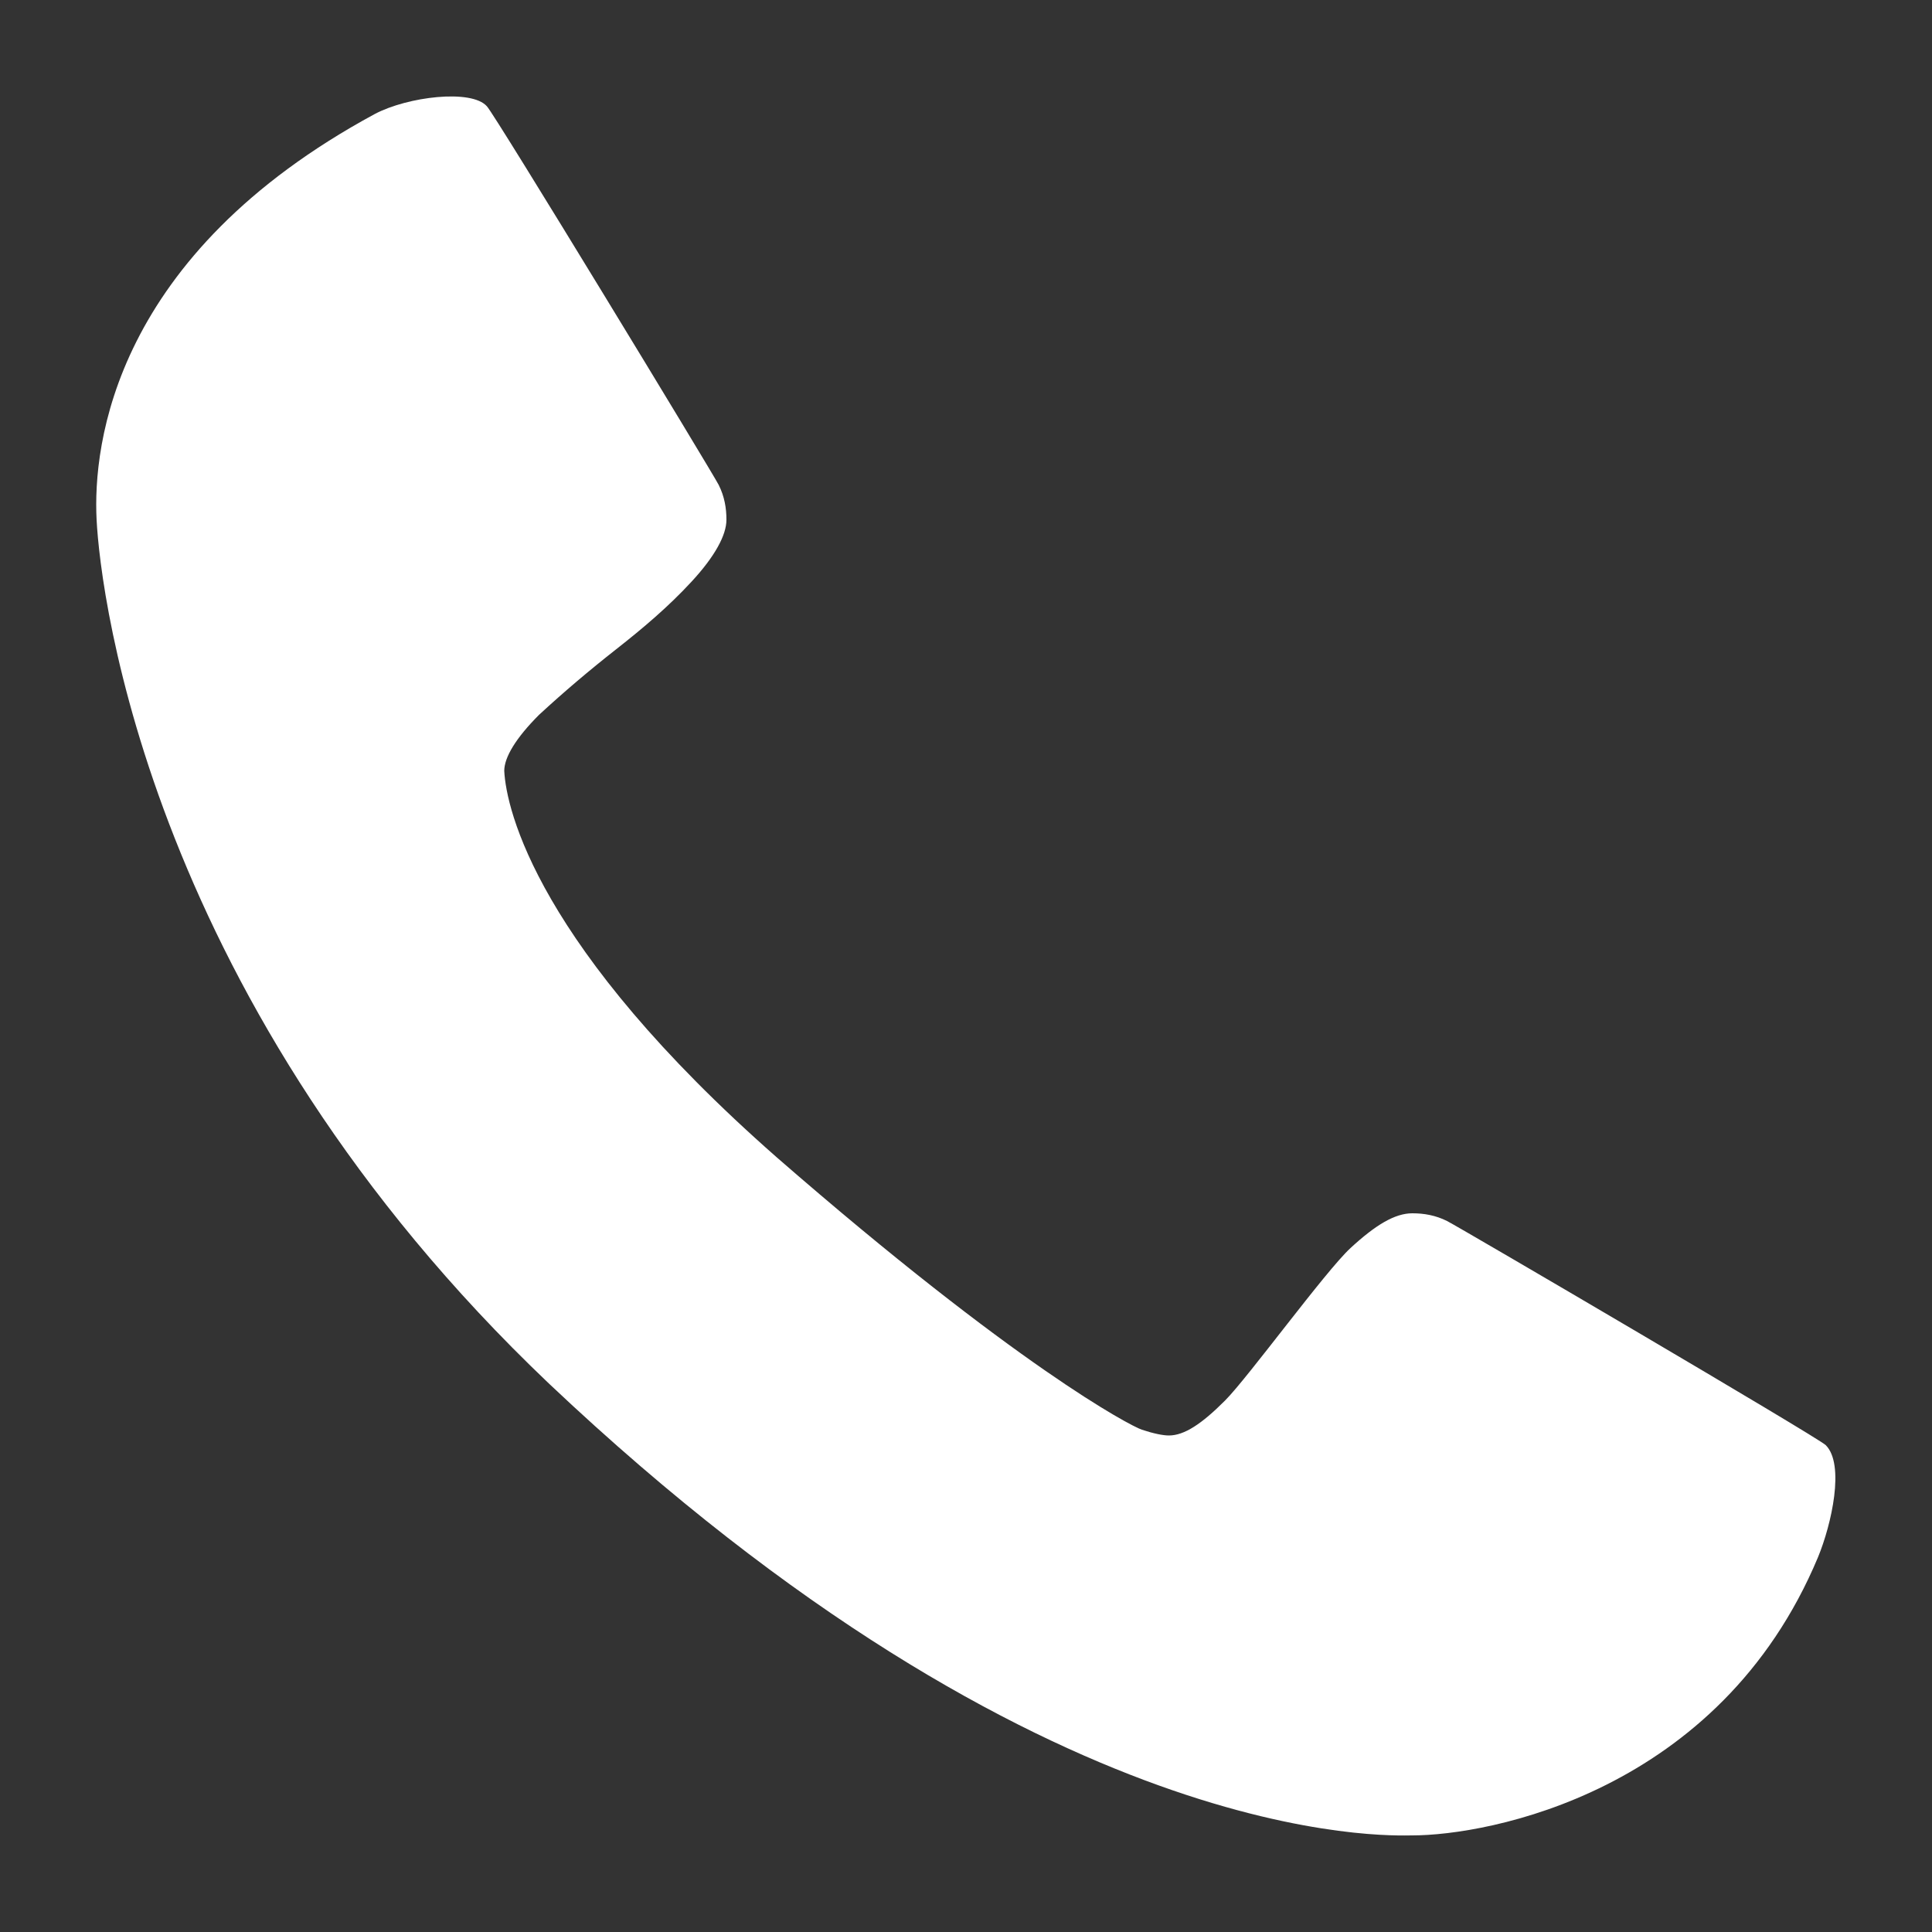
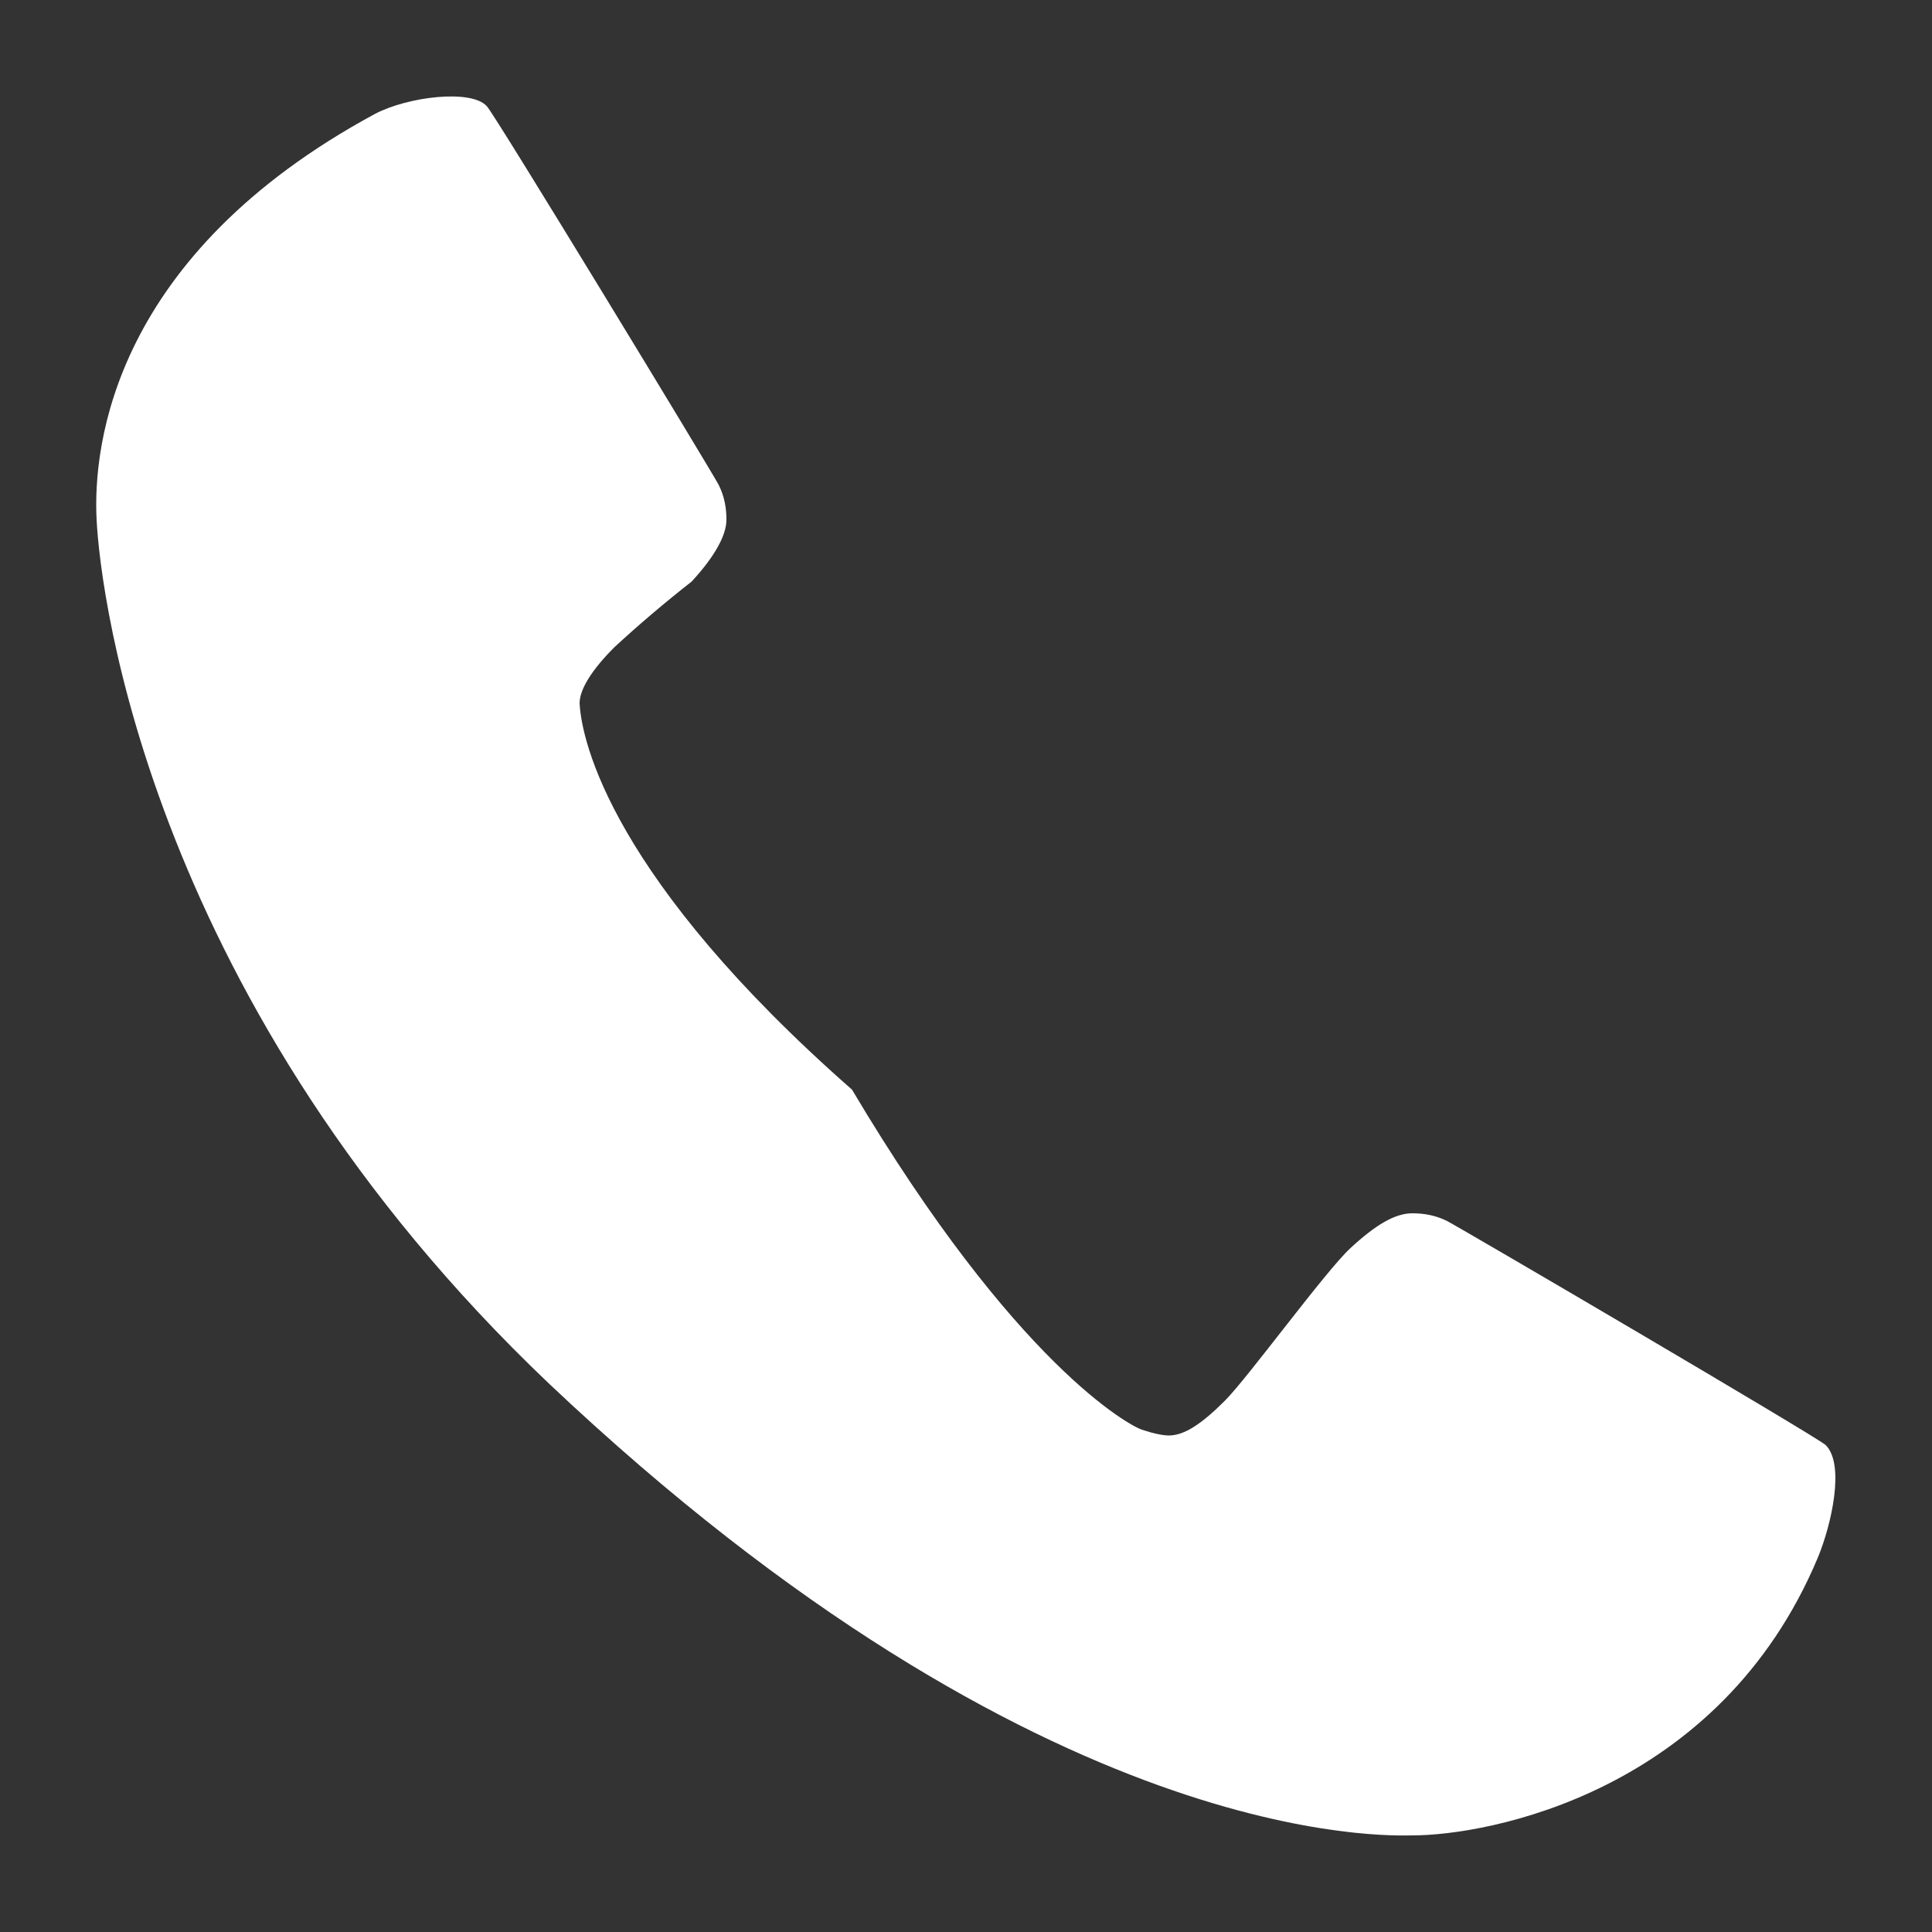
<svg xmlns="http://www.w3.org/2000/svg" version="1.1" id="Ebene_1" x="0px" y="0px" viewBox="0 0 100 100" style="enable-background:new 0 0 100 100;" xml:space="preserve">
  <rect x="0" y="0" width="100" height="100" fill="#333333" stroke="none" />
  <style type="text/css">
	.st0{fill:#FFFFFF;}
</style>
-   <path class="st0" d="M94.1,80.6C89,92.8,77,95,73.1,95c-1.1,0-19,0.9-44.7-23.4C7.8,52,5.2,30.9,5,26.9C4.8,23,5.9,13.2,19.4,5.9  c1.7-0.9,5-1.3,5.8-0.4c0.4,0.4,11.7,19,12,19.6c0.3,0.6,0.4,1.2,0.4,1.8c0,0.8-0.6,1.9-1.8,3.2c-1.2,1.3-2.5,2.4-3.9,3.5  c-1.4,1.1-2.7,2.2-4,3.4c-1.2,1.2-1.8,2.2-1.8,2.9c0.1,2,1.7,9.1,14.1,20C52.6,70.7,58.5,73.8,59.1,74c0.6,0.2,1.1,0.3,1.4,0.3  c0.8,0,1.7-0.6,2.9-1.8c1.2-1.2,5.2-6.7,6.5-7.9c1.3-1.2,2.3-1.8,3.2-1.8c0.6,0,1.2,0.1,1.8,0.4c0.6,0.3,19.2,11.2,19.6,11.6  C95.5,75.8,94.8,78.9,94.1,80.6" />
+   <path class="st0" d="M94.1,80.6C89,92.8,77,95,73.1,95c-1.1,0-19,0.9-44.7-23.4C7.8,52,5.2,30.9,5,26.9C4.8,23,5.9,13.2,19.4,5.9  c1.7-0.9,5-1.3,5.8-0.4c0.4,0.4,11.7,19,12,19.6c0.3,0.6,0.4,1.2,0.4,1.8c0,0.8-0.6,1.9-1.8,3.2c-1.4,1.1-2.7,2.2-4,3.4c-1.2,1.2-1.8,2.2-1.8,2.9c0.1,2,1.7,9.1,14.1,20C52.6,70.7,58.5,73.8,59.1,74c0.6,0.2,1.1,0.3,1.4,0.3  c0.8,0,1.7-0.6,2.9-1.8c1.2-1.2,5.2-6.7,6.5-7.9c1.3-1.2,2.3-1.8,3.2-1.8c0.6,0,1.2,0.1,1.8,0.4c0.6,0.3,19.2,11.2,19.6,11.6  C95.5,75.8,94.8,78.9,94.1,80.6" />
</svg>